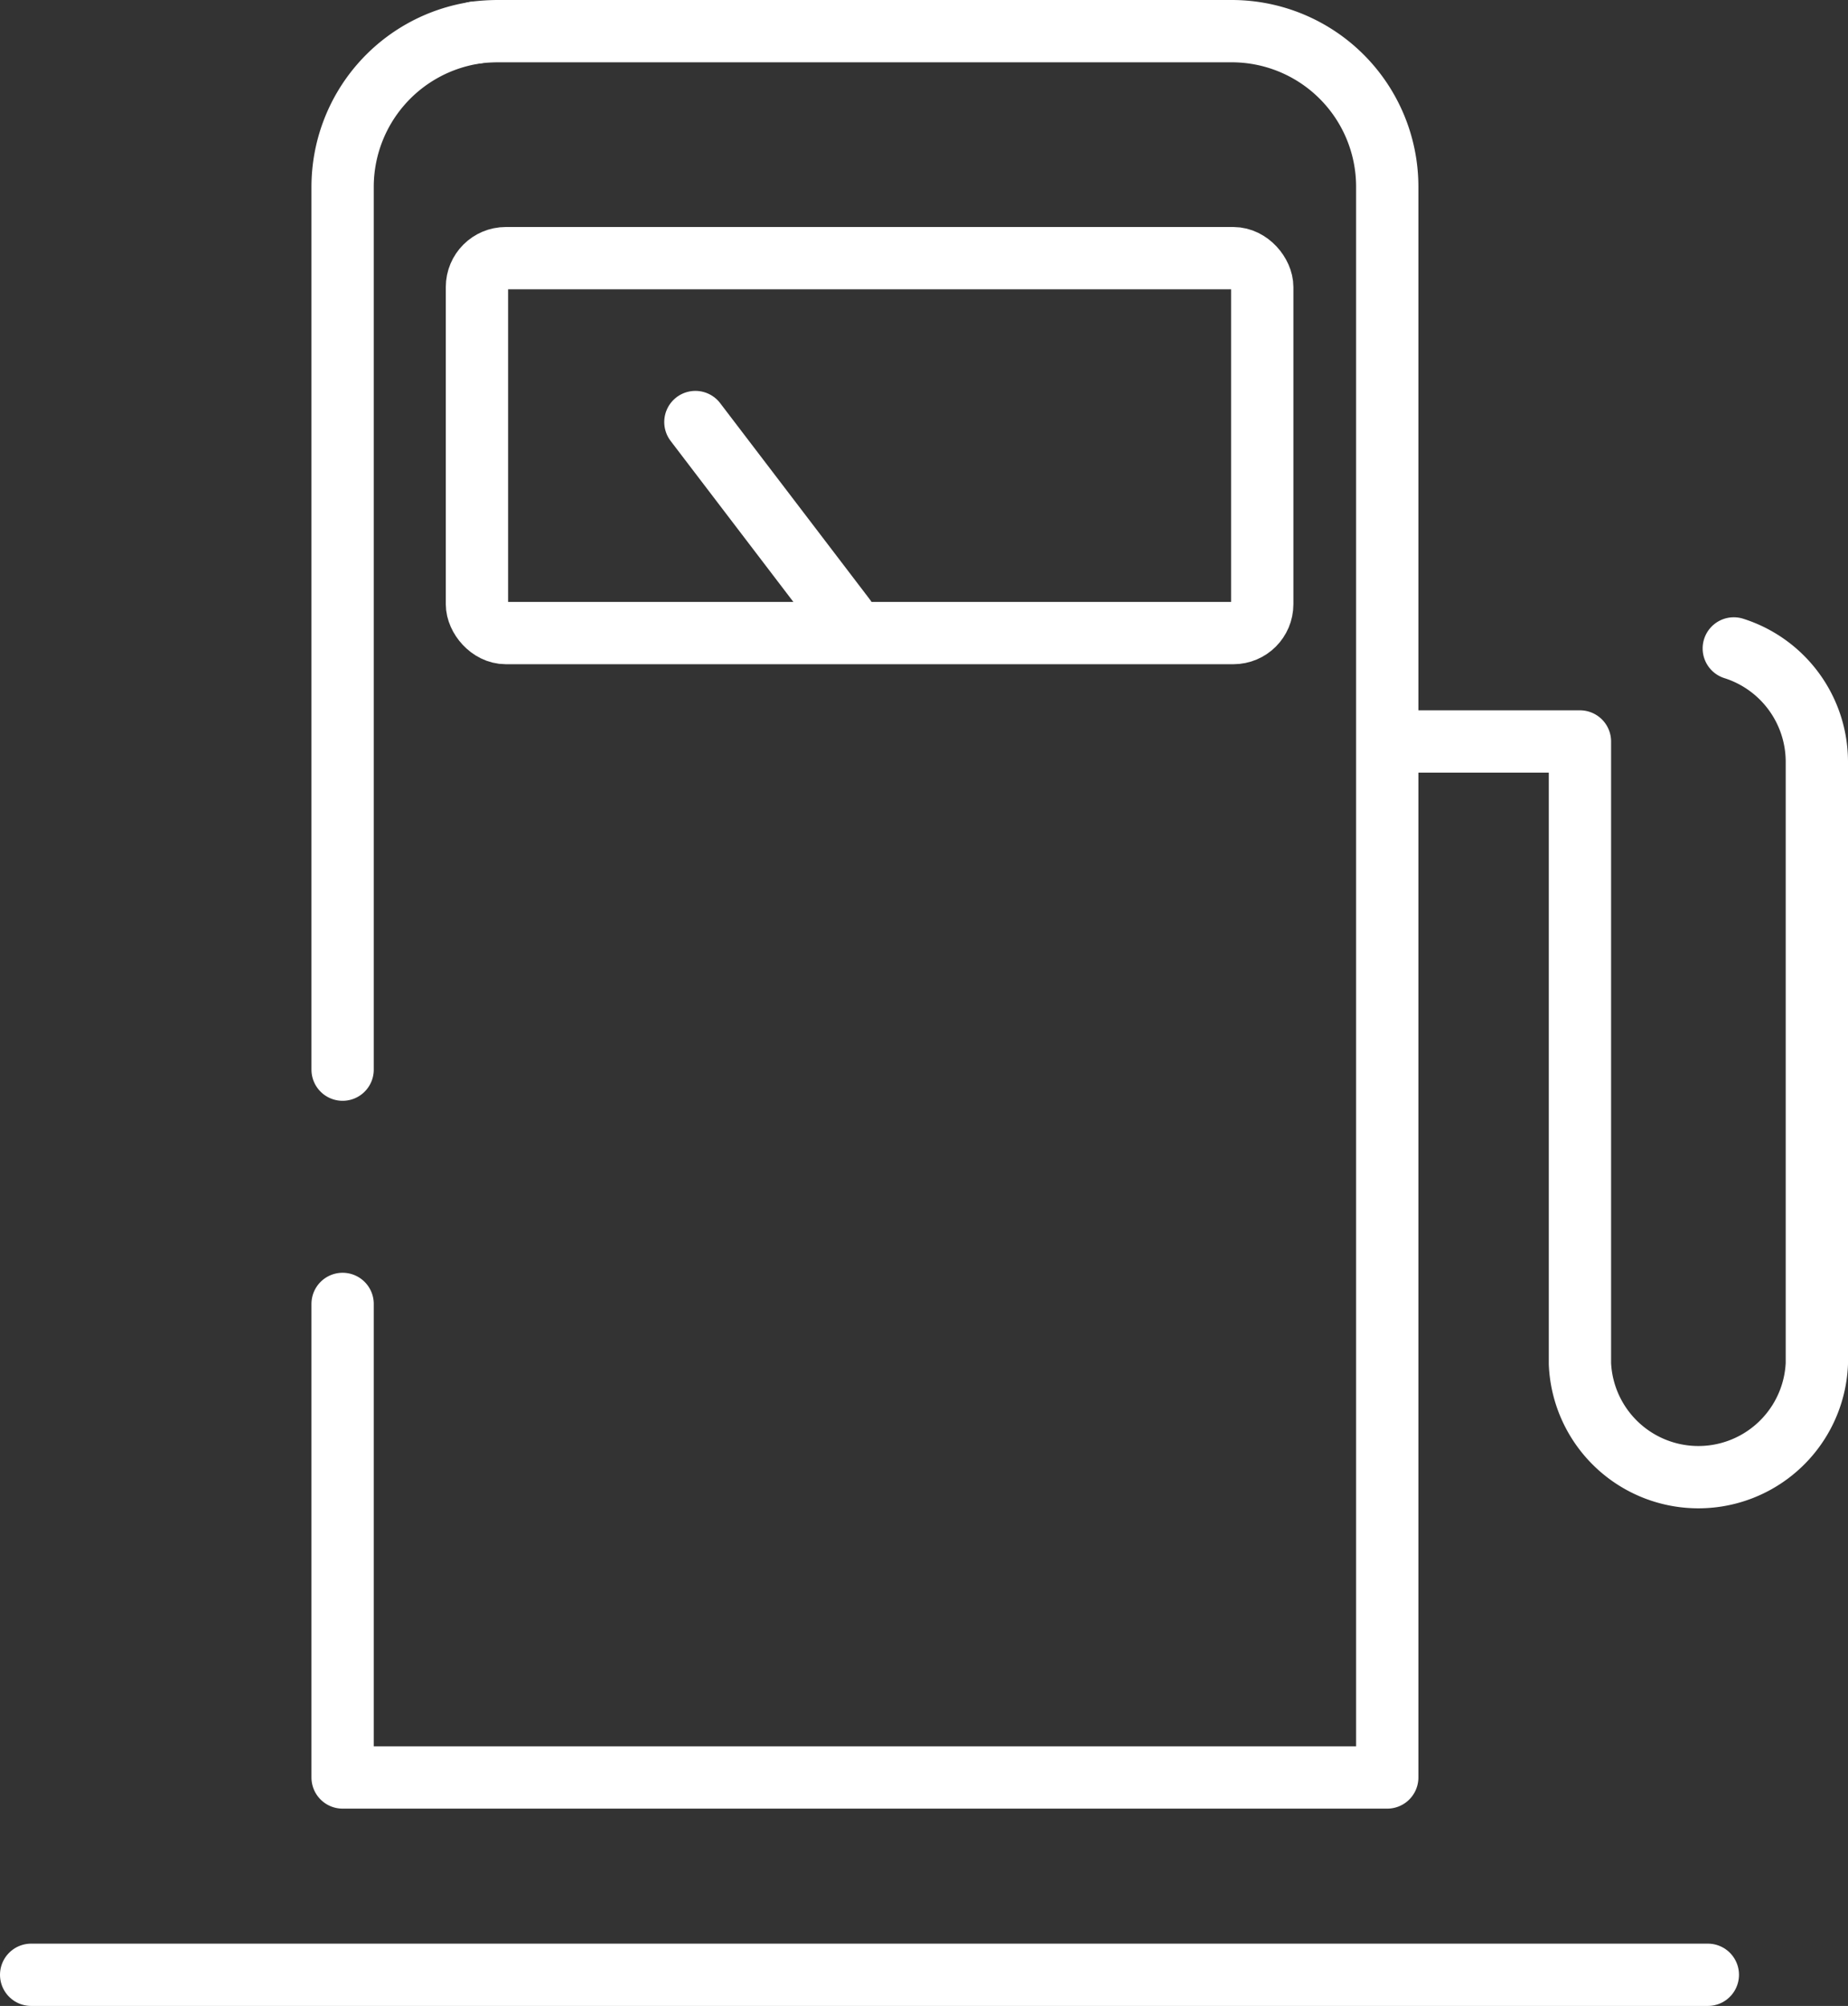
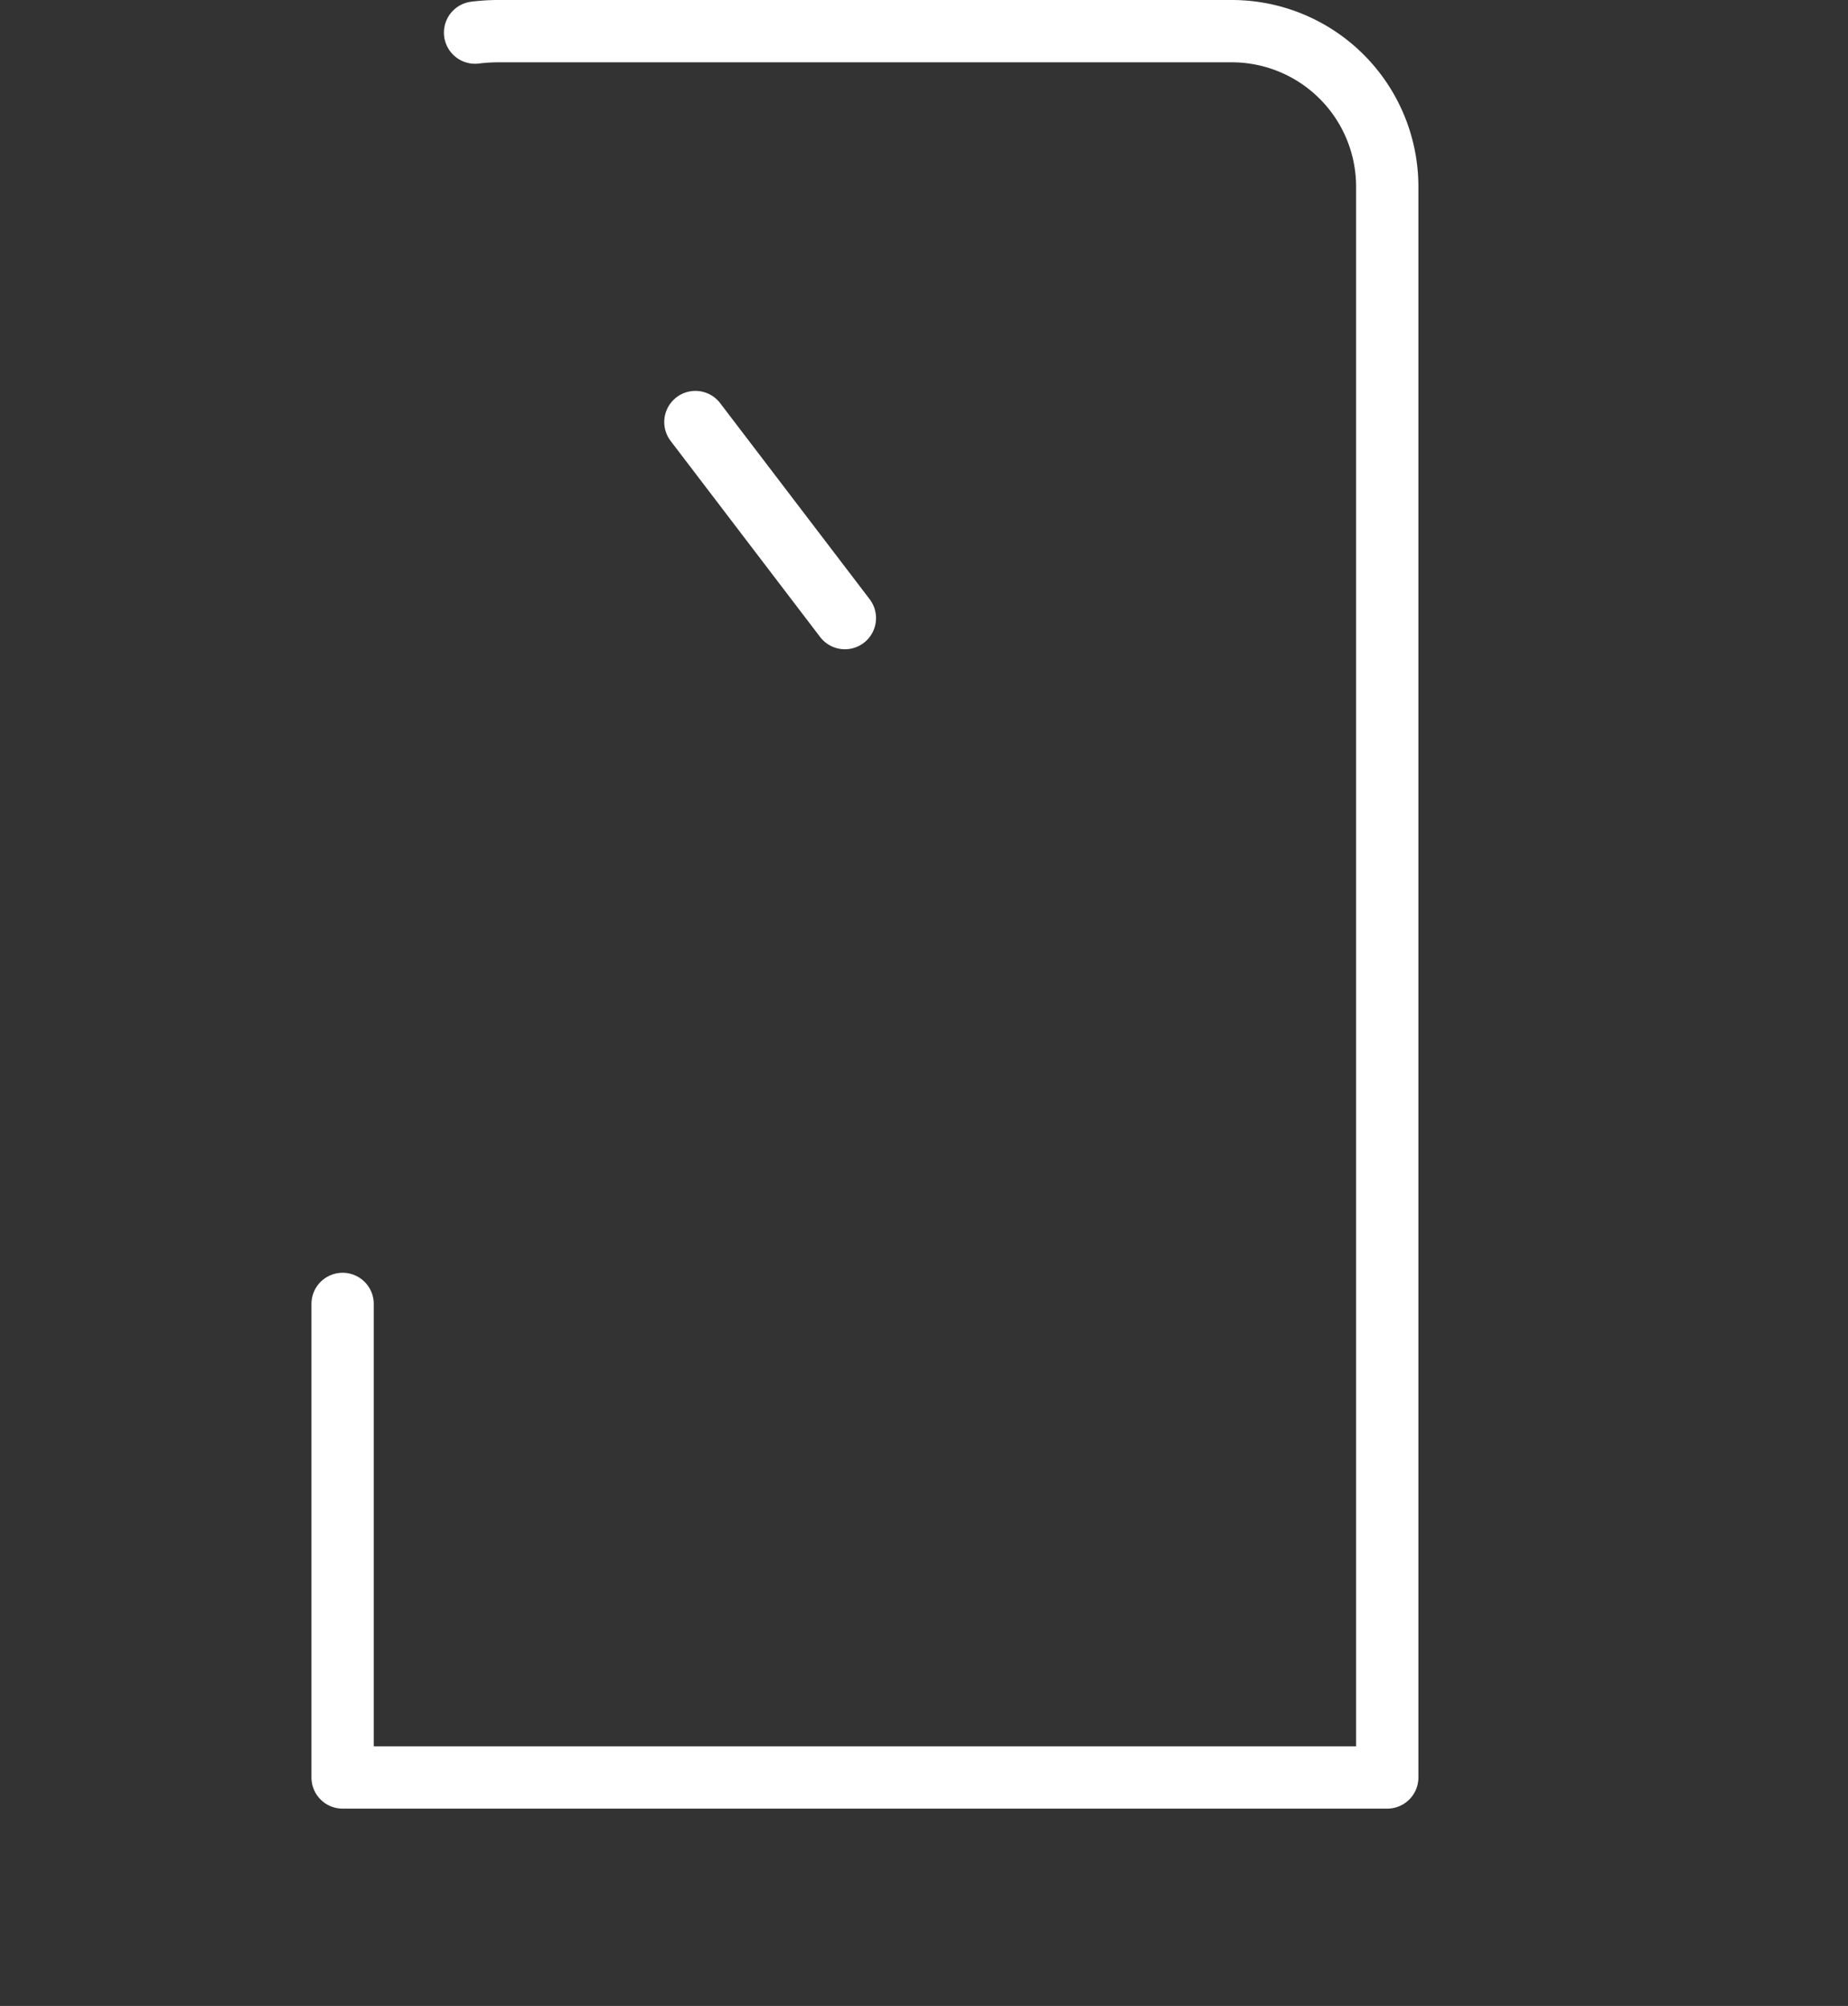
<svg xmlns="http://www.w3.org/2000/svg" id="Layer_1" data-name="Layer 1" viewBox="0 0 89 96.58">
  <rect x="0" y="0" width="89" height="96.58" fill="#333333" stroke="none" />
  <defs>
    <style>.cls-1{fill:none;stroke:#fff;stroke-linecap:round;stroke-linejoin:round;stroke-width:3px;}</style>
  </defs>
  <title>IECS_illustrated_fuel_icon_white</title>
-   <path class="cls-1" d="M16,51V8.47a7.51,7.51,0,0,1,6.42-7.4" transform="translate(0.5 0.5)" />
  <path class="cls-1" d="M22.38,1.07A9.26,9.26,0,0,1,23.43,1H58.84a7.49,7.49,0,0,1,7.47,7.47V85.08H16V62.28" transform="translate(0.5 0.5)" />
-   <line class="cls-1" x1="1.5" y1="95.08" x2="82.25" y2="95.08" />
-   <path class="cls-1" d="M83,30.72a5.73,5.73,0,0,1,4,5.43v29a5.71,5.71,0,0,1-11.41,0V35.2h-9" transform="translate(0.5 0.5)" />
-   <rect class="cls-1" x="22.97" y="12.43" width="37.82" height="18.05" rx="1.39" />
  <line class="cls-1" x1="40.69" y1="29.76" x2="33.49" y2="20.32" />
</svg>